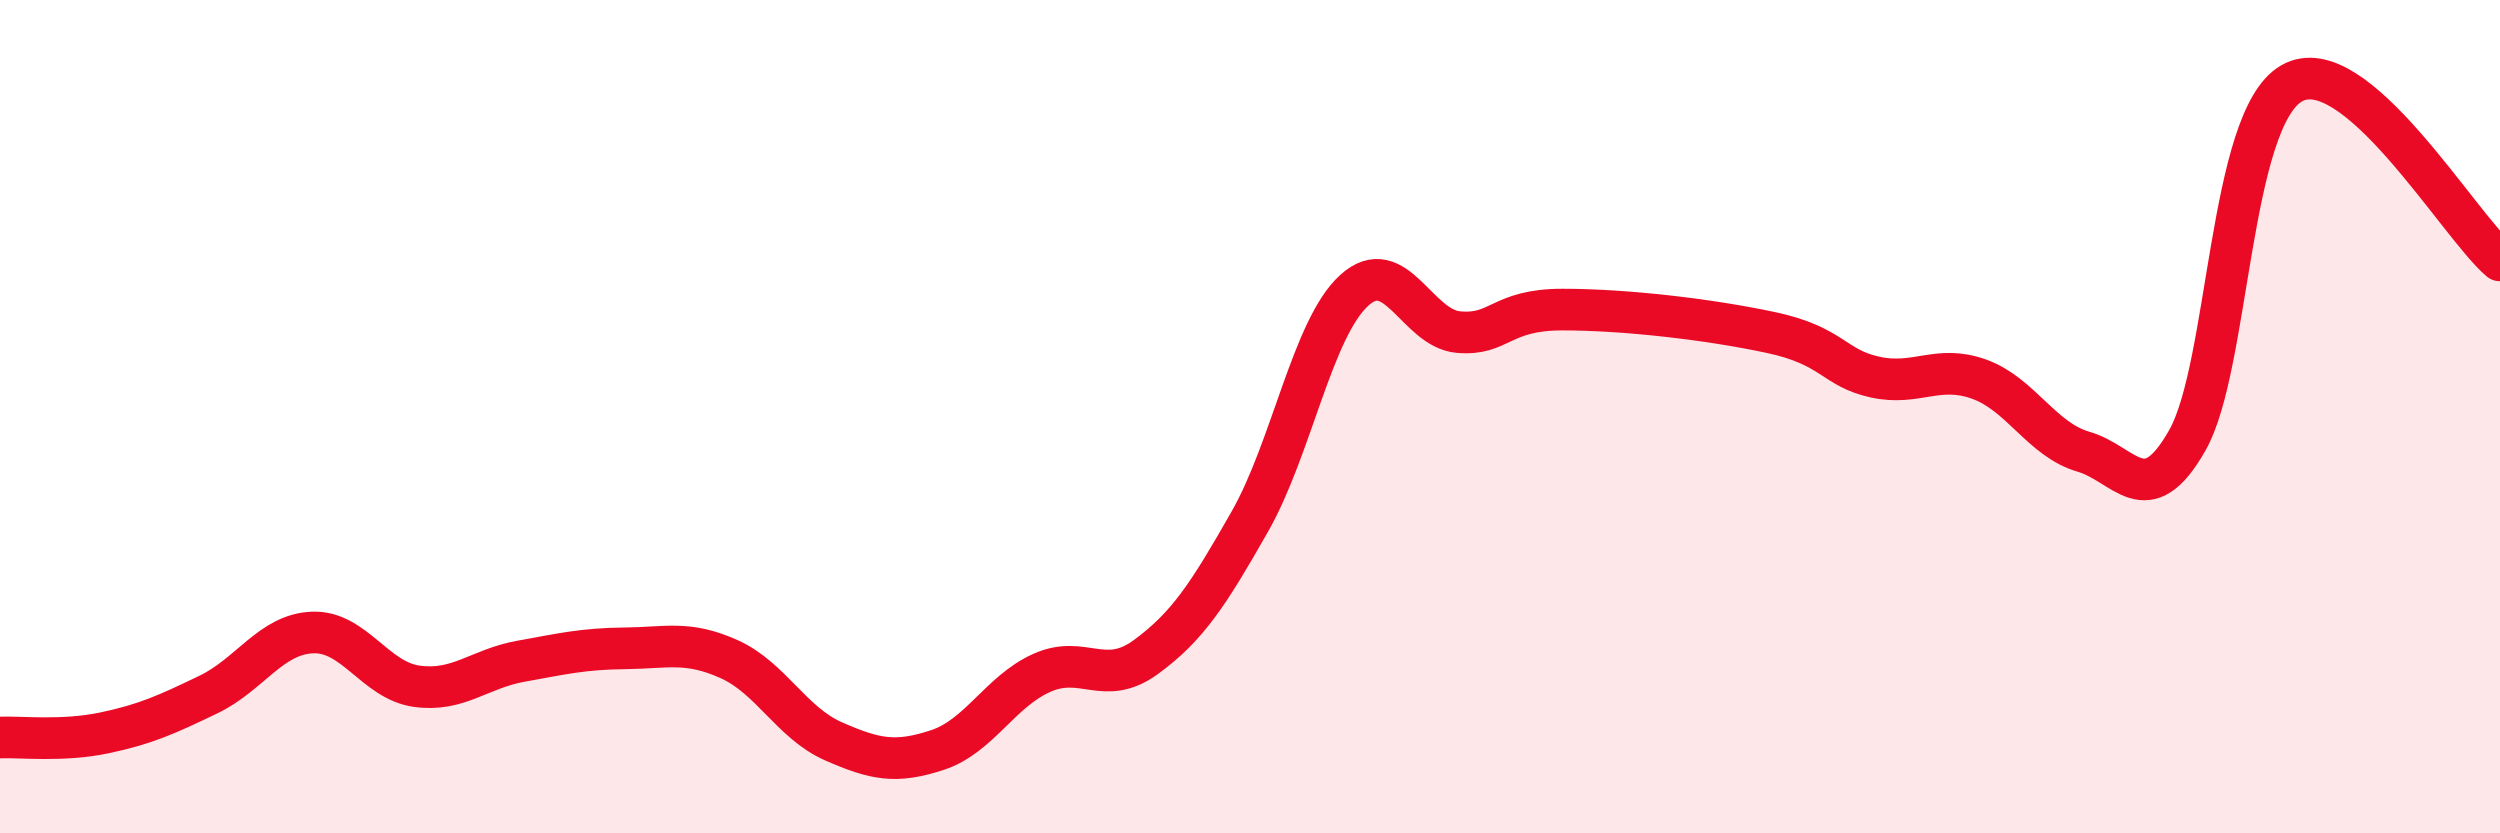
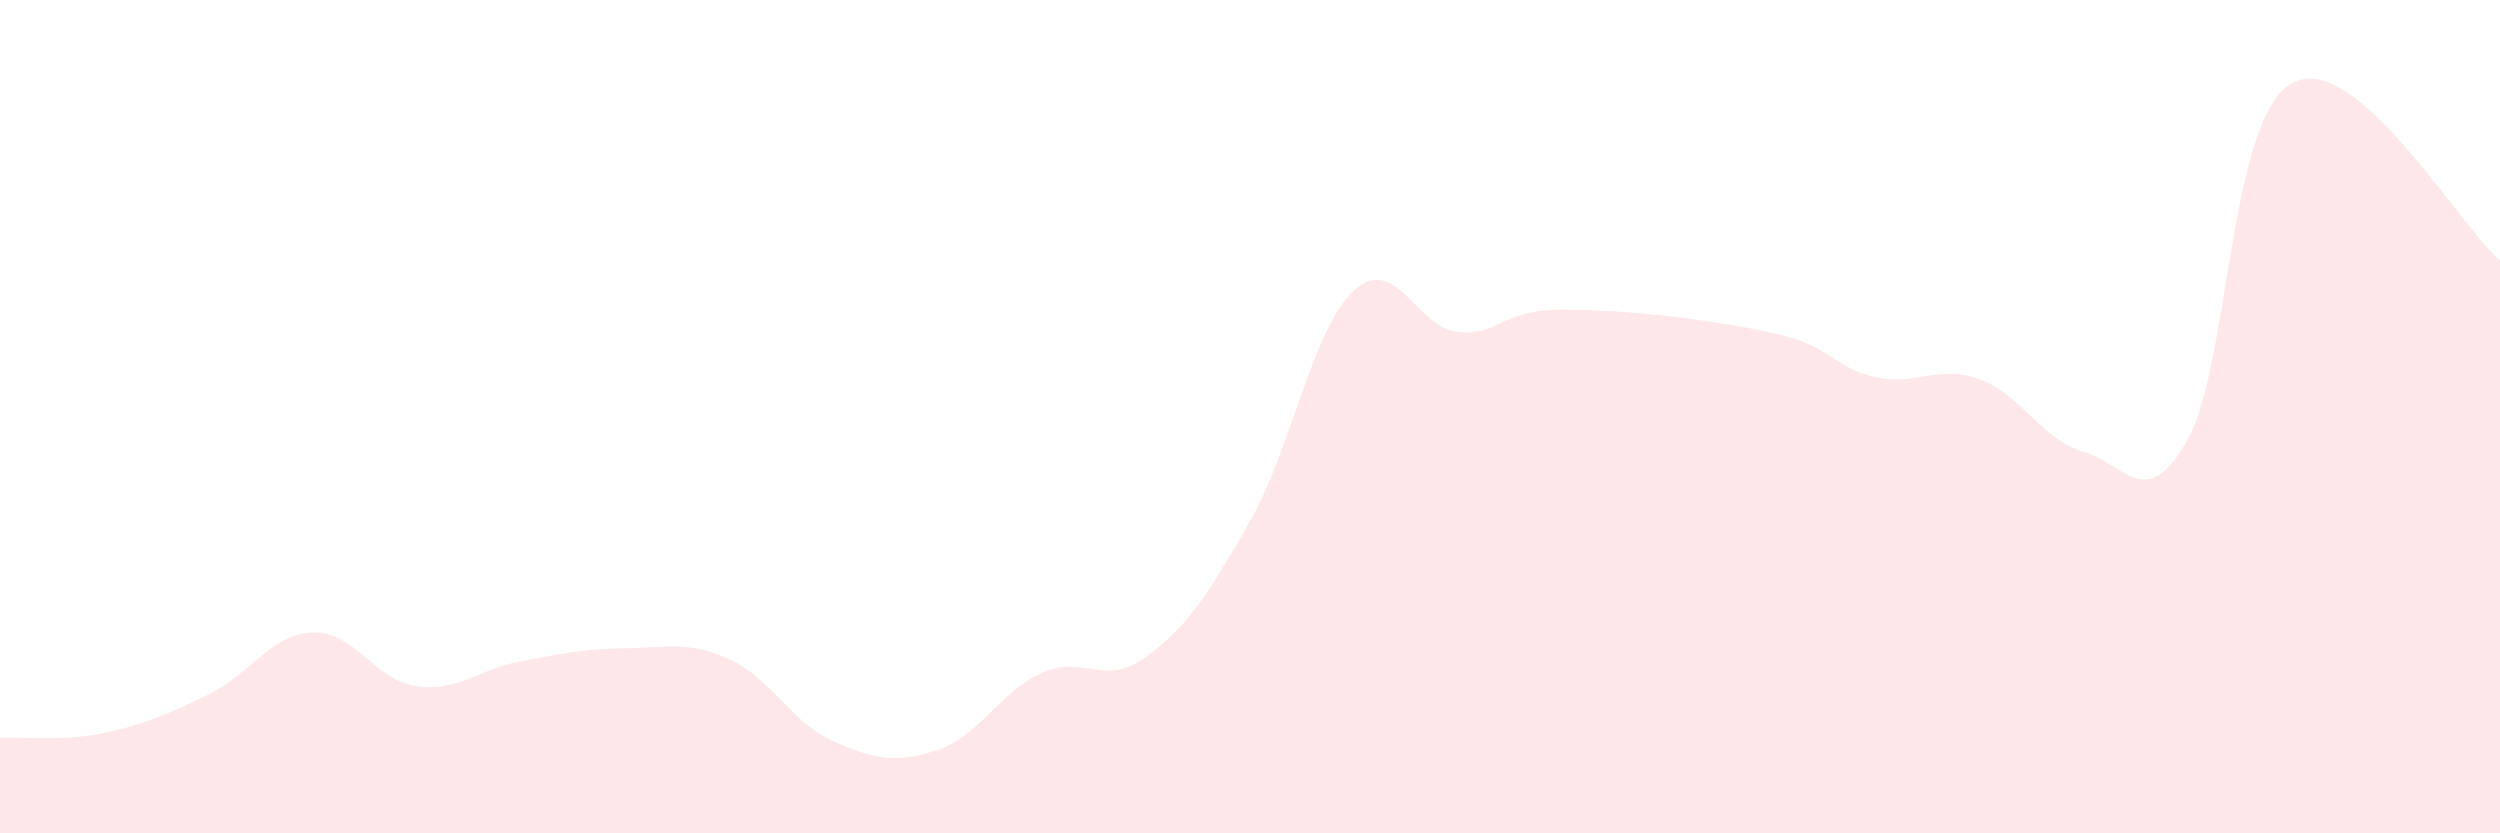
<svg xmlns="http://www.w3.org/2000/svg" width="60" height="20" viewBox="0 0 60 20">
  <path d="M 0,17.7 C 0.5,17.68 1.5,17.8 2.5,17.59 C 3.5,17.38 4,17.15 5,16.67 C 6,16.19 6.5,15.22 7.5,15.18 C 8.5,15.14 9,16.33 10,16.47 C 11,16.61 11.5,16.05 12.5,15.87 C 13.5,15.69 14,15.57 15,15.56 C 16,15.55 16.5,15.37 17.5,15.82 C 18.5,16.27 19,17.35 20,17.79 C 21,18.23 21.5,18.33 22.5,18 C 23.5,17.67 24,16.6 25,16.15 C 26,15.7 26.5,16.5 27.5,15.77 C 28.5,15.04 29,14.27 30,12.51 C 31,10.75 31.5,7.88 32.5,6.97 C 33.5,6.06 34,7.88 35,7.97 C 36,8.06 36,7.43 37.5,7.43 C 39,7.43 41,7.66 42.5,7.98 C 44,8.3 44,8.83 45,9.05 C 46,9.27 46.5,8.74 47.5,9.1 C 48.5,9.46 49,10.55 50,10.84 C 51,11.13 51.5,12.33 52.5,10.56 C 53.5,8.79 53.5,2.86 55,2 C 56.5,1.14 59,5.4 60,6.25L60 20L0 20Z" fill="#EB0A25" opacity="0.1" stroke-linecap="round" stroke-linejoin="round" />
-   <path d="M 0,17.7 C 0.5,17.68 1.5,17.8 2.5,17.59 C 3.5,17.38 4,17.15 5,16.67 C 6,16.19 6.5,15.22 7.5,15.18 C 8.5,15.14 9,16.33 10,16.47 C 11,16.61 11.5,16.05 12.5,15.87 C 13.5,15.69 14,15.57 15,15.56 C 16,15.55 16.5,15.37 17.5,15.82 C 18.5,16.27 19,17.35 20,17.79 C 21,18.23 21.5,18.33 22.5,18 C 23.5,17.67 24,16.6 25,16.15 C 26,15.7 26.5,16.5 27.5,15.77 C 28.5,15.04 29,14.27 30,12.51 C 31,10.75 31.5,7.88 32.5,6.97 C 33.5,6.06 34,7.88 35,7.97 C 36,8.06 36,7.43 37.5,7.43 C 39,7.43 41,7.66 42.5,7.98 C 44,8.3 44,8.83 45,9.05 C 46,9.27 46.5,8.74 47.5,9.1 C 48.5,9.46 49,10.55 50,10.84 C 51,11.13 51.5,12.33 52.5,10.56 C 53.5,8.79 53.5,2.86 55,2 C 56.5,1.14 59,5.4 60,6.25" stroke="#EB0A25" stroke-width="1" fill="none" stroke-linecap="round" stroke-linejoin="round" />
</svg>